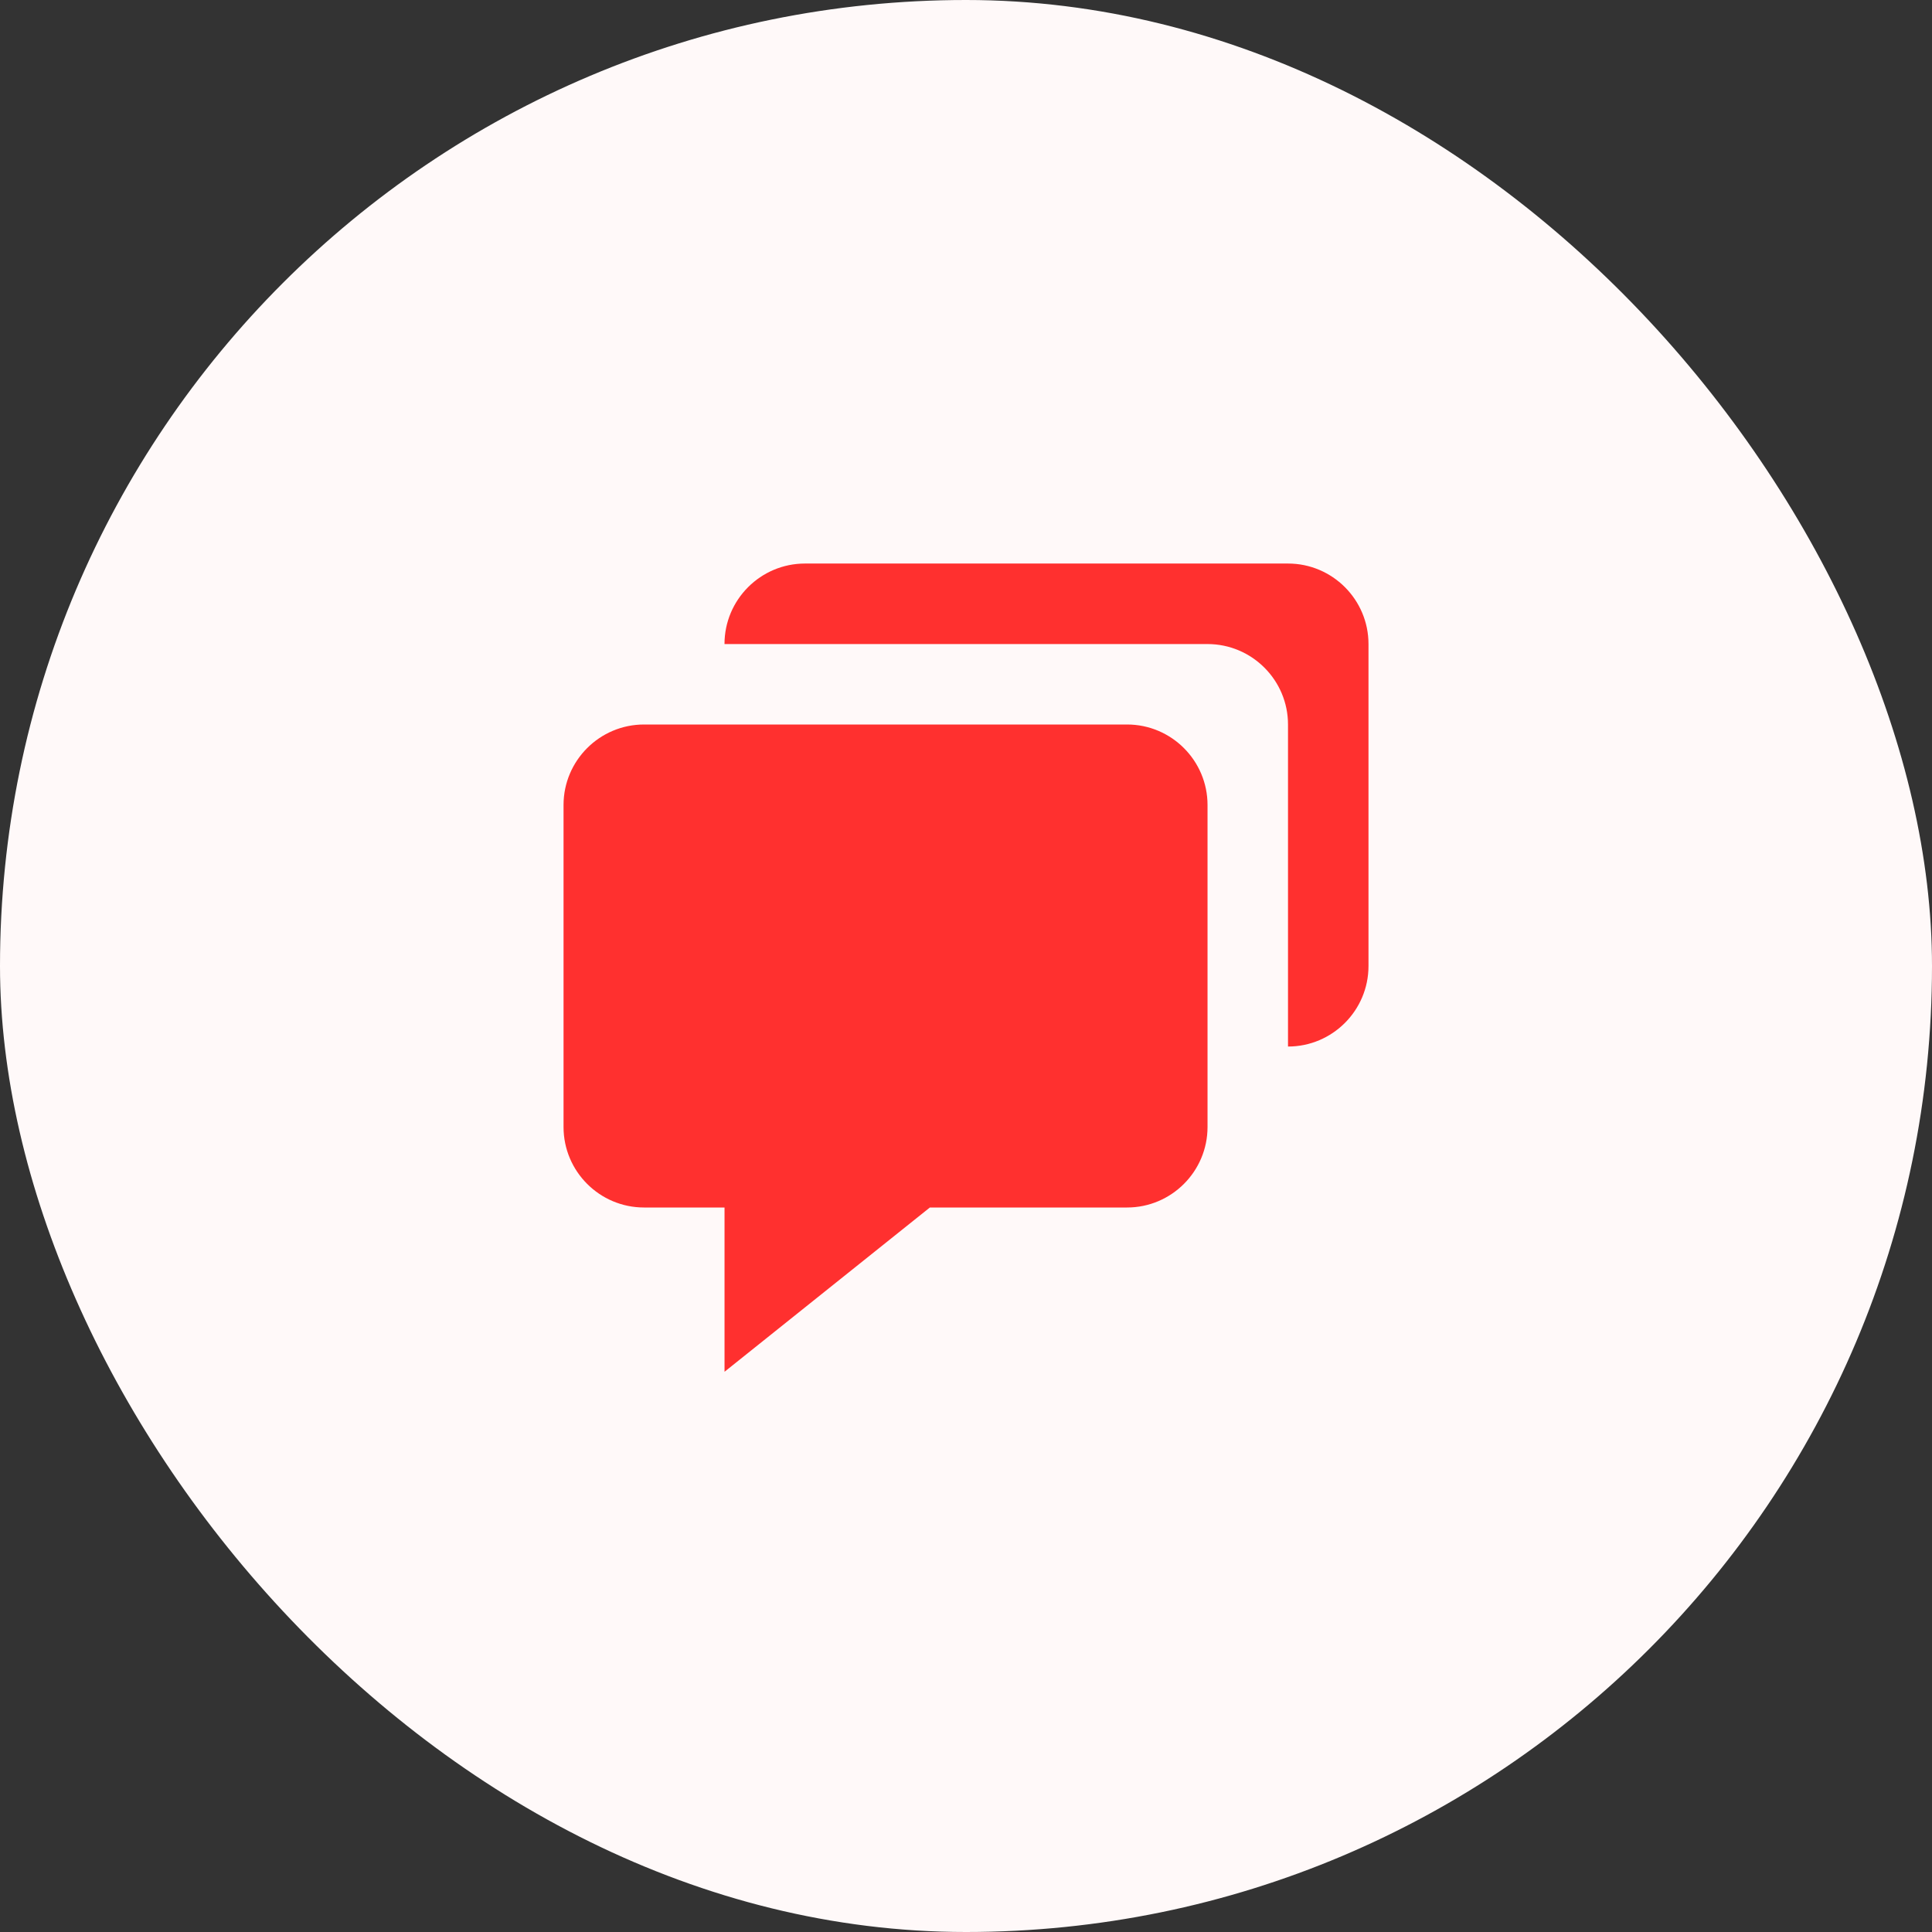
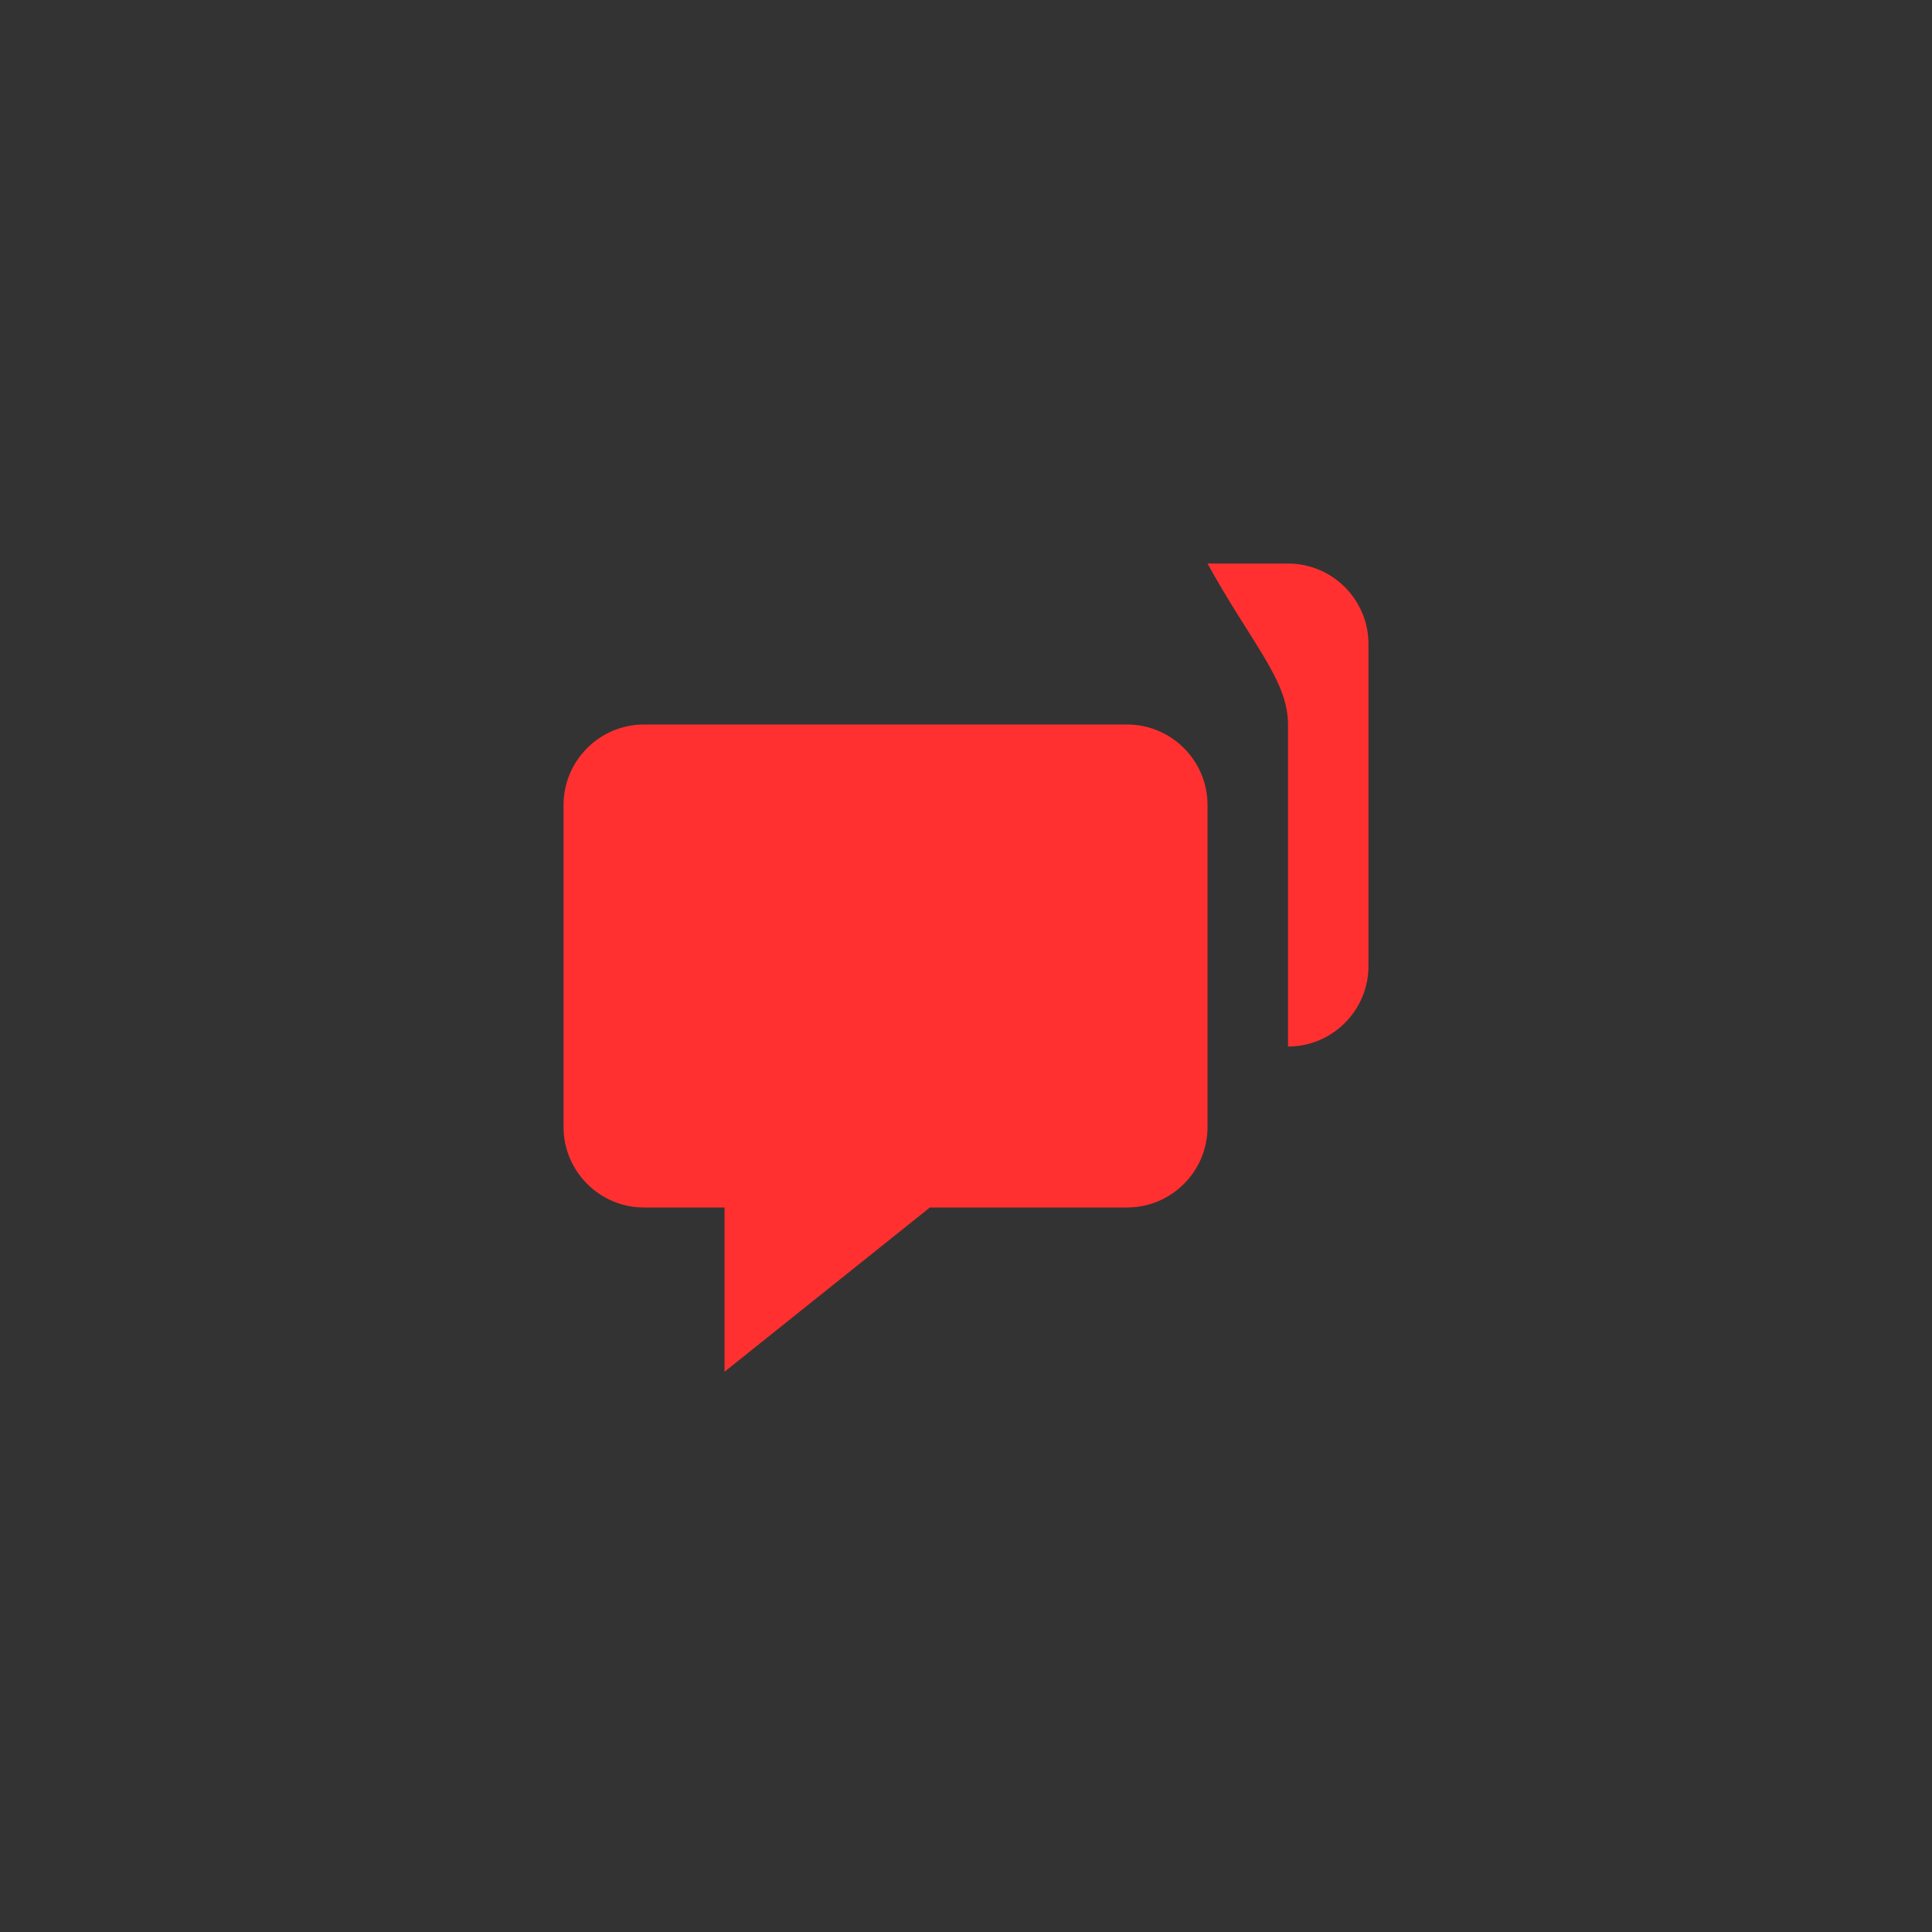
<svg xmlns="http://www.w3.org/2000/svg" width="64" height="64" viewBox="0 0 64 64" fill="none">
  <rect x="0" y="0" width="64" height="64" fill="#333333" stroke="none" />
-   <rect width="64" height="64" rx="32" fill="#FFF9F9" />
  <path d="M21.335 40H24.001V45.441L30.803 40H37.335C38.805 40 40.001 38.804 40.001 37.333V26.667C40.001 25.196 38.805 24 37.335 24H21.335C19.864 24 18.668 25.196 18.668 26.667V37.333C18.668 38.804 19.864 40 21.335 40Z" fill="#FF302F" />
-   <path d="M42.667 18.668H26.667C25.196 18.668 24 19.864 24 21.335H40C41.471 21.335 42.667 22.531 42.667 24.001V34.668C44.137 34.668 45.333 33.472 45.333 32.001V21.335C45.333 19.864 44.137 18.668 42.667 18.668Z" fill="#FF302F" />
+   <path d="M42.667 18.668H26.667H40C41.471 21.335 42.667 22.531 42.667 24.001V34.668C44.137 34.668 45.333 33.472 45.333 32.001V21.335C45.333 19.864 44.137 18.668 42.667 18.668Z" fill="#FF302F" />
</svg>